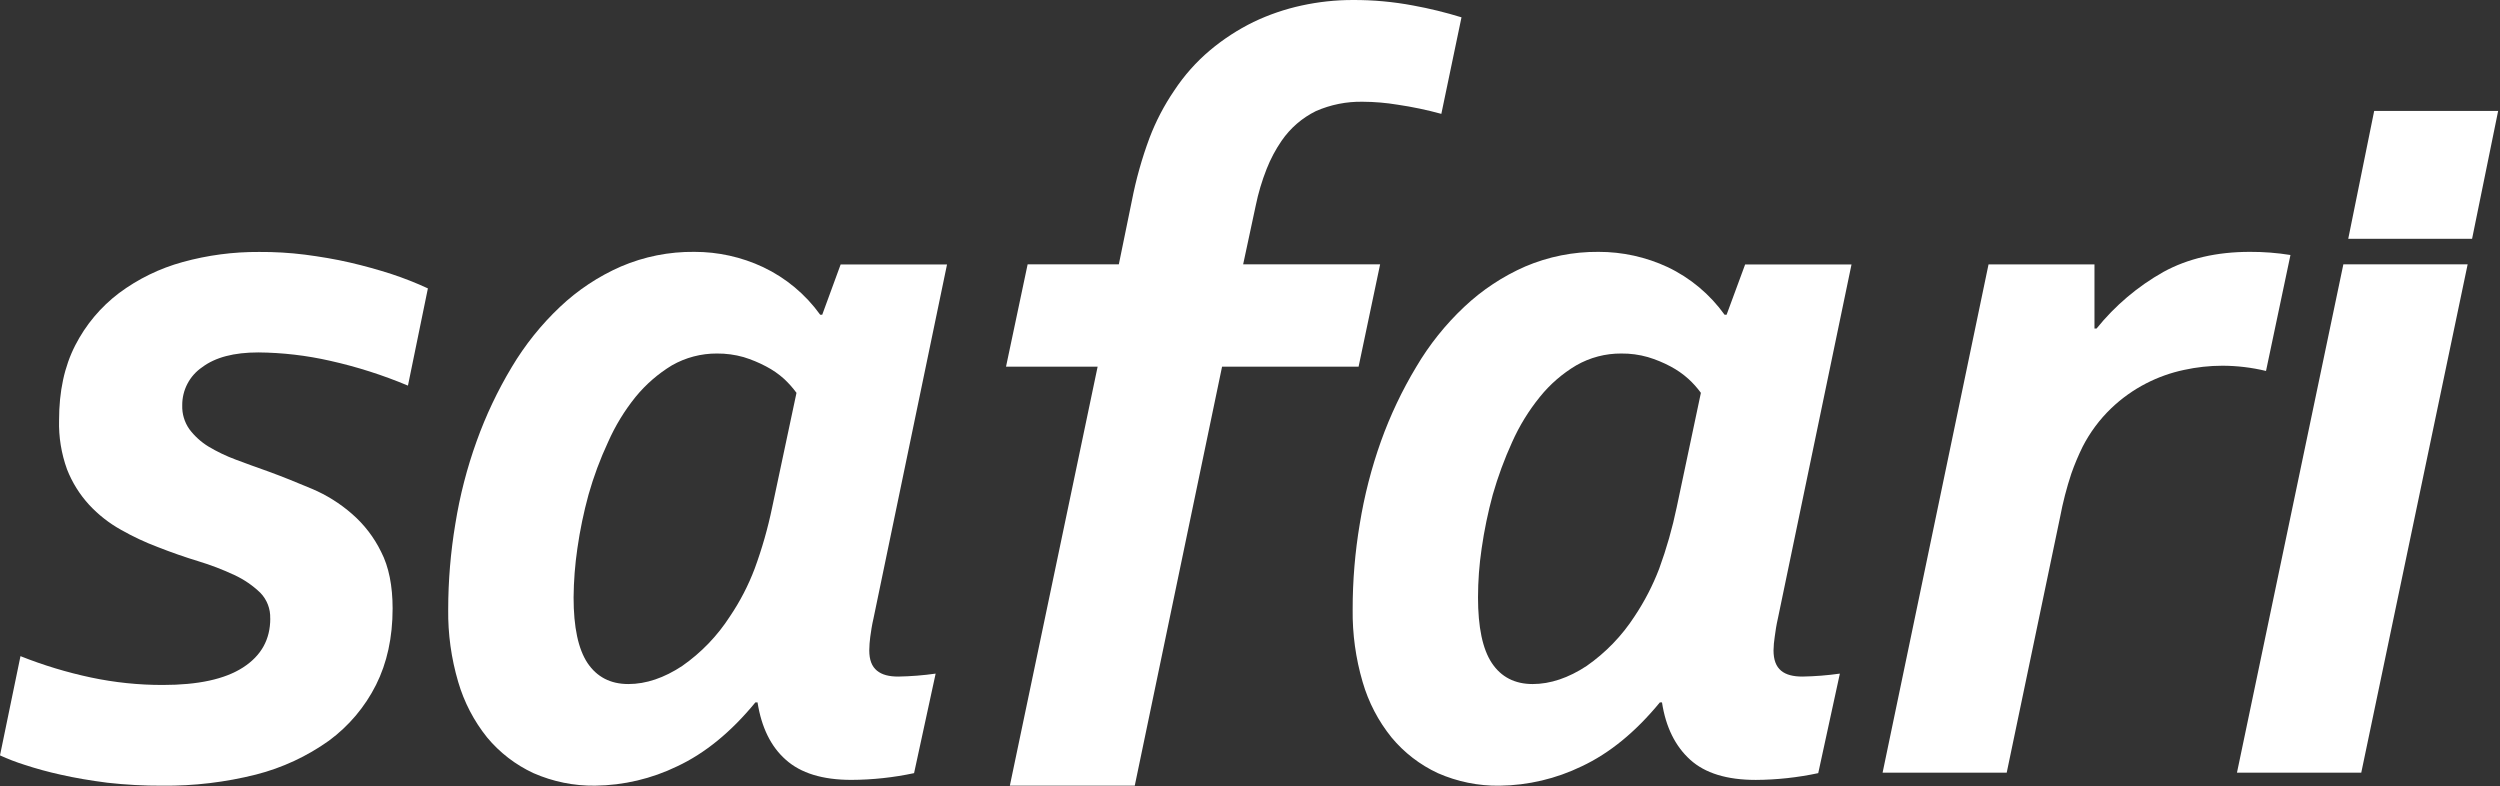
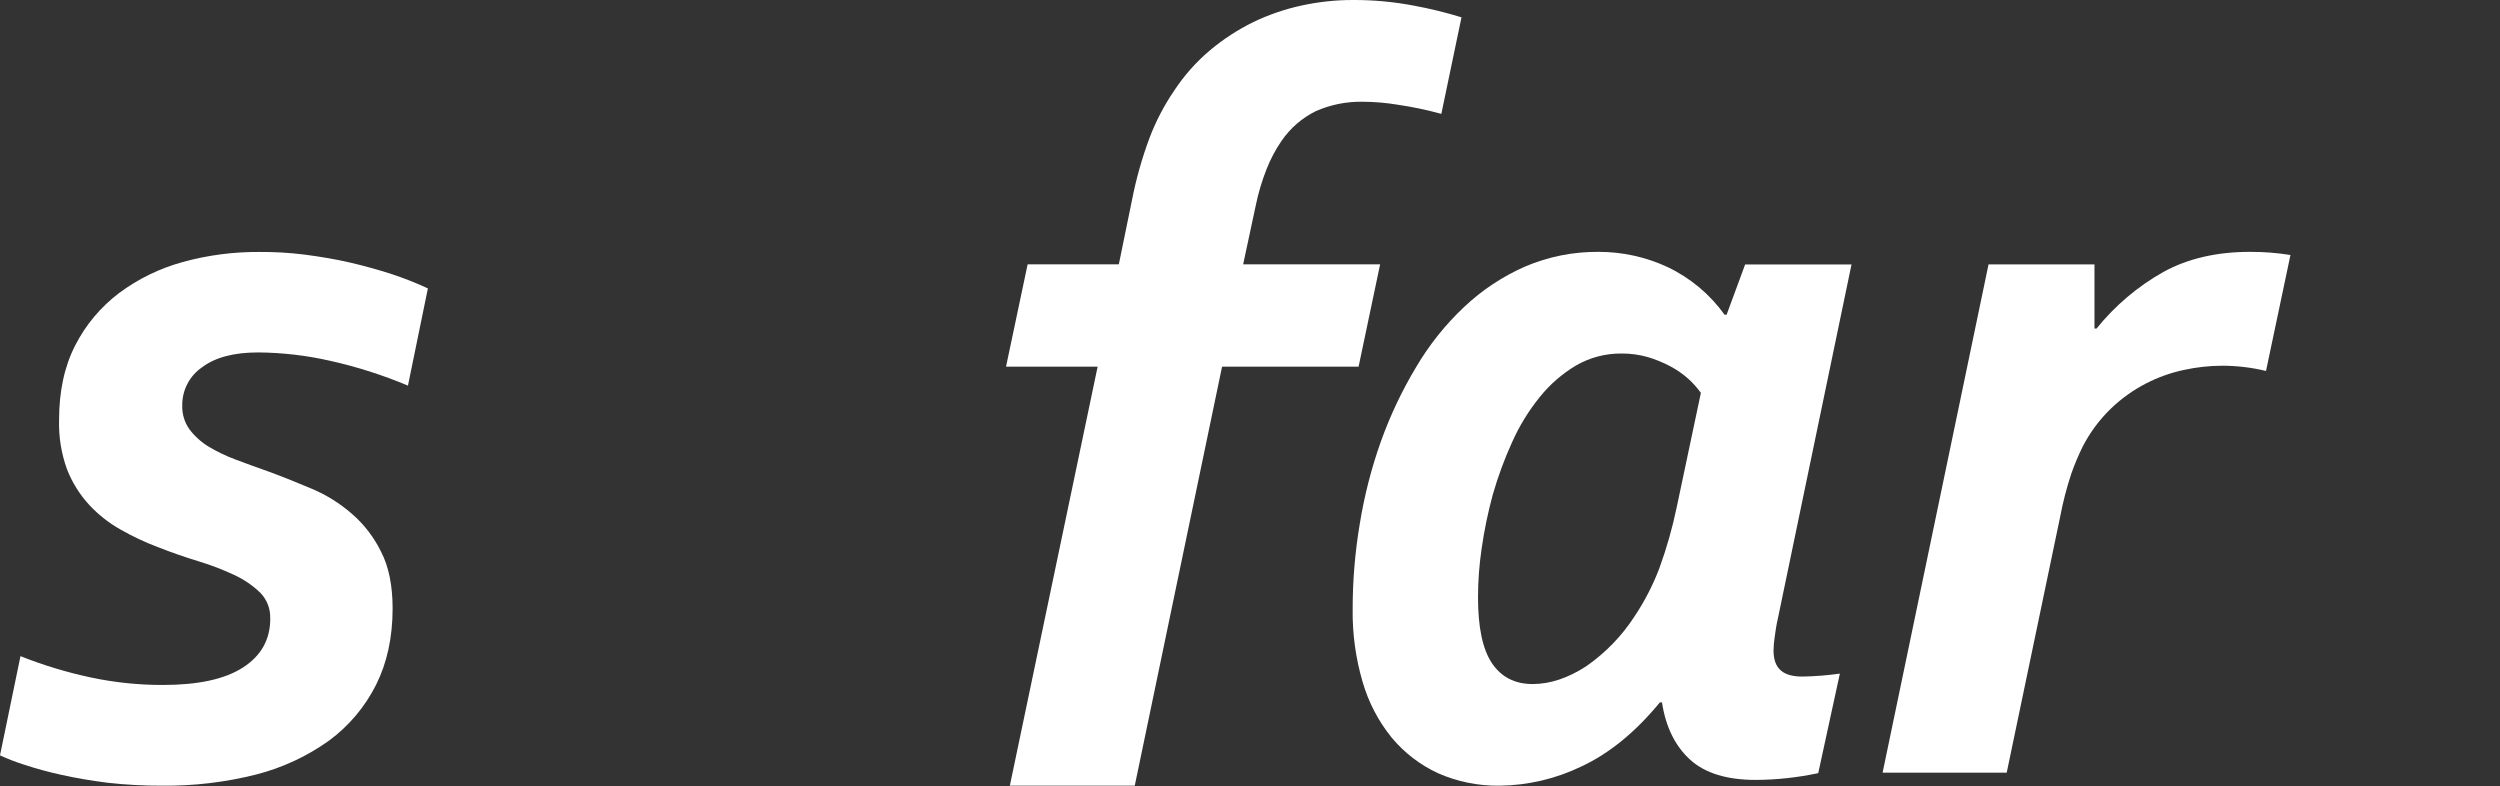
<svg xmlns="http://www.w3.org/2000/svg" width="846" height="266" viewBox="0 0 846 266" fill="none">
  <rect x="0" y="0" width="846" height="266" fill="#333333" stroke="none" />
  <path d="M91.44 209.271C91.496 207.673 91.227 206.081 90.652 204.589C90.076 203.097 89.205 201.737 88.09 200.591C85.522 198.116 82.557 196.088 79.32 194.591C75.383 192.749 71.319 191.192 67.16 189.931C62.58 188.541 57.98 186.931 53.38 185.121C49.094 183.506 44.941 181.556 40.96 179.291C36.934 177.058 33.288 174.199 30.16 170.821C26.947 167.317 24.411 163.249 22.68 158.821C20.749 153.489 19.836 147.841 19.99 142.171C19.99 132.461 21.77 124.061 25.47 116.841C29.014 109.909 34.08 103.868 40.29 99.171C46.757 94.359 54.065 90.798 61.84 88.671C70.259 86.35 78.957 85.203 87.69 85.261C92.861 85.224 98.029 85.528 103.16 86.171C108.35 86.851 113.43 87.691 118.36 88.831C123.29 89.971 128.01 91.291 132.53 92.751C136.709 94.129 140.806 95.745 144.8 97.591L138.05 130.491C129.549 126.922 120.748 124.114 111.75 122.101C103.766 120.282 95.609 119.33 87.42 119.261C79.15 119.261 72.87 120.921 68.42 124.261C66.318 125.69 64.602 127.616 63.424 129.869C62.247 132.121 61.644 134.63 61.67 137.171C61.575 140.056 62.425 142.893 64.09 145.251C65.844 147.584 68.022 149.565 70.51 151.091C73.461 152.855 76.567 154.345 79.79 155.541C83.29 156.851 86.9 158.171 90.79 159.541C95.66 161.321 100.57 163.311 105.55 165.411C110.485 167.496 115.056 170.355 119.09 173.881C123.224 177.461 126.589 181.843 128.98 186.761C131.57 191.761 132.86 198.251 132.86 205.901C132.86 215.751 130.96 224.361 127.25 231.761C123.5 239.226 118.038 245.699 111.31 250.651C103.862 255.964 95.494 259.85 86.63 262.111C76.272 264.719 65.621 265.986 54.94 265.881C48.739 265.904 42.542 265.57 36.38 264.881C30.52 264.131 25.3 263.231 20.62 262.171C16.439 261.256 12.306 260.128 8.24 258.791C5.431 257.905 2.679 256.846 0 255.621L6.93 222.041C14.655 225.116 22.627 227.532 30.76 229.261C38.762 230.959 46.92 231.807 55.1 231.791C66.98 231.791 76.03 229.871 82.22 225.881C88.41 221.891 91.46 216.391 91.46 209.301" fill="white" />
-   <path d="M269.531 132.941C268.287 131.245 266.888 129.668 265.351 128.231C263.504 126.57 261.454 125.148 259.251 124.001C256.814 122.706 254.259 121.648 251.621 120.841C248.693 120.014 245.663 119.607 242.621 119.631C237.277 119.603 232.021 120.982 227.381 123.631C222.708 126.465 218.552 130.073 215.091 134.301C211.33 138.96 208.2 144.094 205.781 149.571C203.104 155.319 200.891 161.271 199.161 167.371C197.523 173.36 196.261 179.445 195.381 185.591C194.58 191.083 194.152 196.622 194.101 202.171C194.101 212.238 195.674 219.638 198.821 224.371C201.971 229.061 206.571 231.481 212.621 231.481C218.671 231.481 224.741 229.391 230.841 225.371C237.29 220.875 242.794 215.157 247.041 208.541C250.436 203.513 253.235 198.107 255.381 192.431C257.871 185.662 259.853 178.716 261.311 171.651L269.531 132.941ZM294.161 220.091C294.161 223.291 295.021 225.531 296.761 226.951C298.501 228.371 300.871 228.951 303.971 228.951C308.204 228.879 312.429 228.545 316.621 227.951L309.321 261.631C302.345 263.12 295.234 263.884 288.101 263.911C278.361 263.911 270.957 261.635 265.891 257.081C260.821 252.601 257.671 246.081 256.351 237.691H255.621C247.414 247.691 238.594 254.901 229.161 259.321C220.503 263.525 211.024 265.761 201.401 265.871C194.221 265.966 187.104 264.52 180.531 261.631C174.459 258.816 169.092 254.683 164.821 249.531C160.365 243.972 157.045 237.591 155.051 230.751C152.706 222.796 151.566 214.534 151.671 206.241C151.678 196.524 152.487 186.825 154.091 177.241C155.615 167.727 158.026 158.377 161.291 149.311C164.42 140.59 168.395 132.197 173.161 124.251C177.634 116.737 183.126 109.879 189.481 103.871C195.528 98.141 202.526 93.505 210.161 90.171C217.985 86.823 226.421 85.141 234.931 85.231C242.983 85.207 250.941 86.969 258.231 90.391C265.929 94.041 272.577 99.584 277.551 106.501H278.241L284.471 89.501H320.471L295.591 209.271C295.061 211.521 294.761 213.611 294.491 215.531C294.29 217.043 294.18 218.566 294.161 220.091Z" fill="white" />
  <path d="M575.58 132.941C574.34 131.233 572.929 129.655 571.37 128.231C569.53 126.579 567.495 125.158 565.31 124.001C562.865 122.696 560.295 121.637 557.64 120.841C554.714 120.007 551.682 119.6 548.64 119.631C543.299 119.595 538.044 120.975 533.41 123.631C528.702 126.424 524.533 130.038 521.1 134.301C517.32 138.96 514.167 144.094 511.72 149.571C509.098 155.335 506.905 161.284 505.16 167.371C503.53 173.361 502.271 179.446 501.39 185.591C500.576 191.08 500.165 196.622 500.16 202.171C500.16 212.241 501.7 219.641 504.84 224.371C507.98 229.101 512.63 231.481 518.64 231.481C524.65 231.481 530.8 229.391 536.9 225.371C543.364 220.869 548.887 215.149 553.16 208.531C556.526 203.489 559.316 198.085 561.48 192.421C563.953 185.647 565.931 178.702 567.4 171.641L575.58 132.941ZM600.16 220.091C600.16 223.291 601.02 225.531 602.71 226.951C604.4 228.371 606.87 228.951 609.95 228.951C614.186 228.878 618.414 228.544 622.61 227.951L615.29 261.631C608.344 263.118 601.263 263.885 594.16 263.921C584.35 263.921 576.98 261.641 571.96 257.091C566.94 252.541 563.7 246.091 562.42 237.701H561.69C553.476 247.701 544.656 254.911 535.23 259.331C526.57 263.528 517.092 265.765 507.47 265.881C500.286 265.981 493.165 264.535 486.59 261.641C480.522 258.825 475.159 254.691 470.89 249.541C466.412 243.995 463.087 237.61 461.11 230.761C458.773 222.804 457.637 214.543 457.74 206.251C457.729 196.534 458.535 186.833 460.15 177.251C461.688 167.743 464.088 158.394 467.32 149.321C470.455 140.577 474.444 132.163 479.23 124.201C483.664 116.668 489.149 109.806 495.52 103.821C501.565 98.12 508.547 93.502 516.16 90.171C523.989 86.838 532.421 85.156 540.93 85.231C549.018 85.209 557.011 86.971 564.34 90.391C572.014 94.049 578.637 99.592 583.59 106.501H584.28L590.55 89.501H626.55L601.64 209.271C601.12 211.521 600.81 213.611 600.56 215.531C600.323 217.04 600.189 218.564 600.16 220.091Z" fill="white" />
  <path d="M766.82 125.531C761.986 124.366 757.033 123.772 752.06 123.761C747.689 123.769 743.331 124.245 739.06 125.181C734.614 126.123 730.313 127.653 726.27 129.731C721.938 131.959 717.95 134.802 714.43 138.171C710.508 141.938 707.24 146.331 704.76 151.171C703.304 154.133 702.025 157.178 700.93 160.291C699.338 165.108 698.068 170.025 697.13 175.011L679.07 261.471H637.07L672.92 89.471H708.77V111.171H709.48C715.735 103.409 723.412 96.91 732.1 92.021C740.4 87.471 750.16 85.231 761.36 85.231C765.958 85.21 770.55 85.565 775.09 86.291L766.82 125.531Z" fill="white" />
-   <path d="M756.99 261.471L792.99 89.461H835.05L799.05 261.471H756.99Z" fill="white" />
-   <path d="M794.641 80.821L803.421 37.551H845.371L836.551 80.821H794.641Z" fill="white" />
  <path d="M413.55 124.071H459.75L467.03 89.461H420.68L424.93 69.611C425.796 65.364 427.034 61.201 428.63 57.171C429.957 53.797 431.664 50.587 433.72 47.601C436.661 43.335 440.644 39.893 445.29 37.601C450.288 35.407 455.703 34.326 461.16 34.431C465.117 34.45 469.067 34.785 472.97 35.431C477.956 36.162 482.892 37.197 487.75 38.531L494.57 5.861C489.201 4.207 483.738 2.871 478.21 1.861C471.475 0.592 464.634 -0.031 457.78 0.001C451.967 -0.001 446.17 0.623 440.49 1.861C434.848 3.083 429.368 4.959 424.16 7.451C418.92 10.023 414.008 13.216 409.53 16.961C404.815 20.924 400.702 25.553 397.32 30.701C393.937 35.668 391.148 41.014 389.01 46.631C386.426 53.571 384.419 60.712 383.01 67.981L378.61 89.461H347.75L340.44 124.071H371.44L341.73 265.881H384L413.55 124.071Z" fill="white" />
</svg>